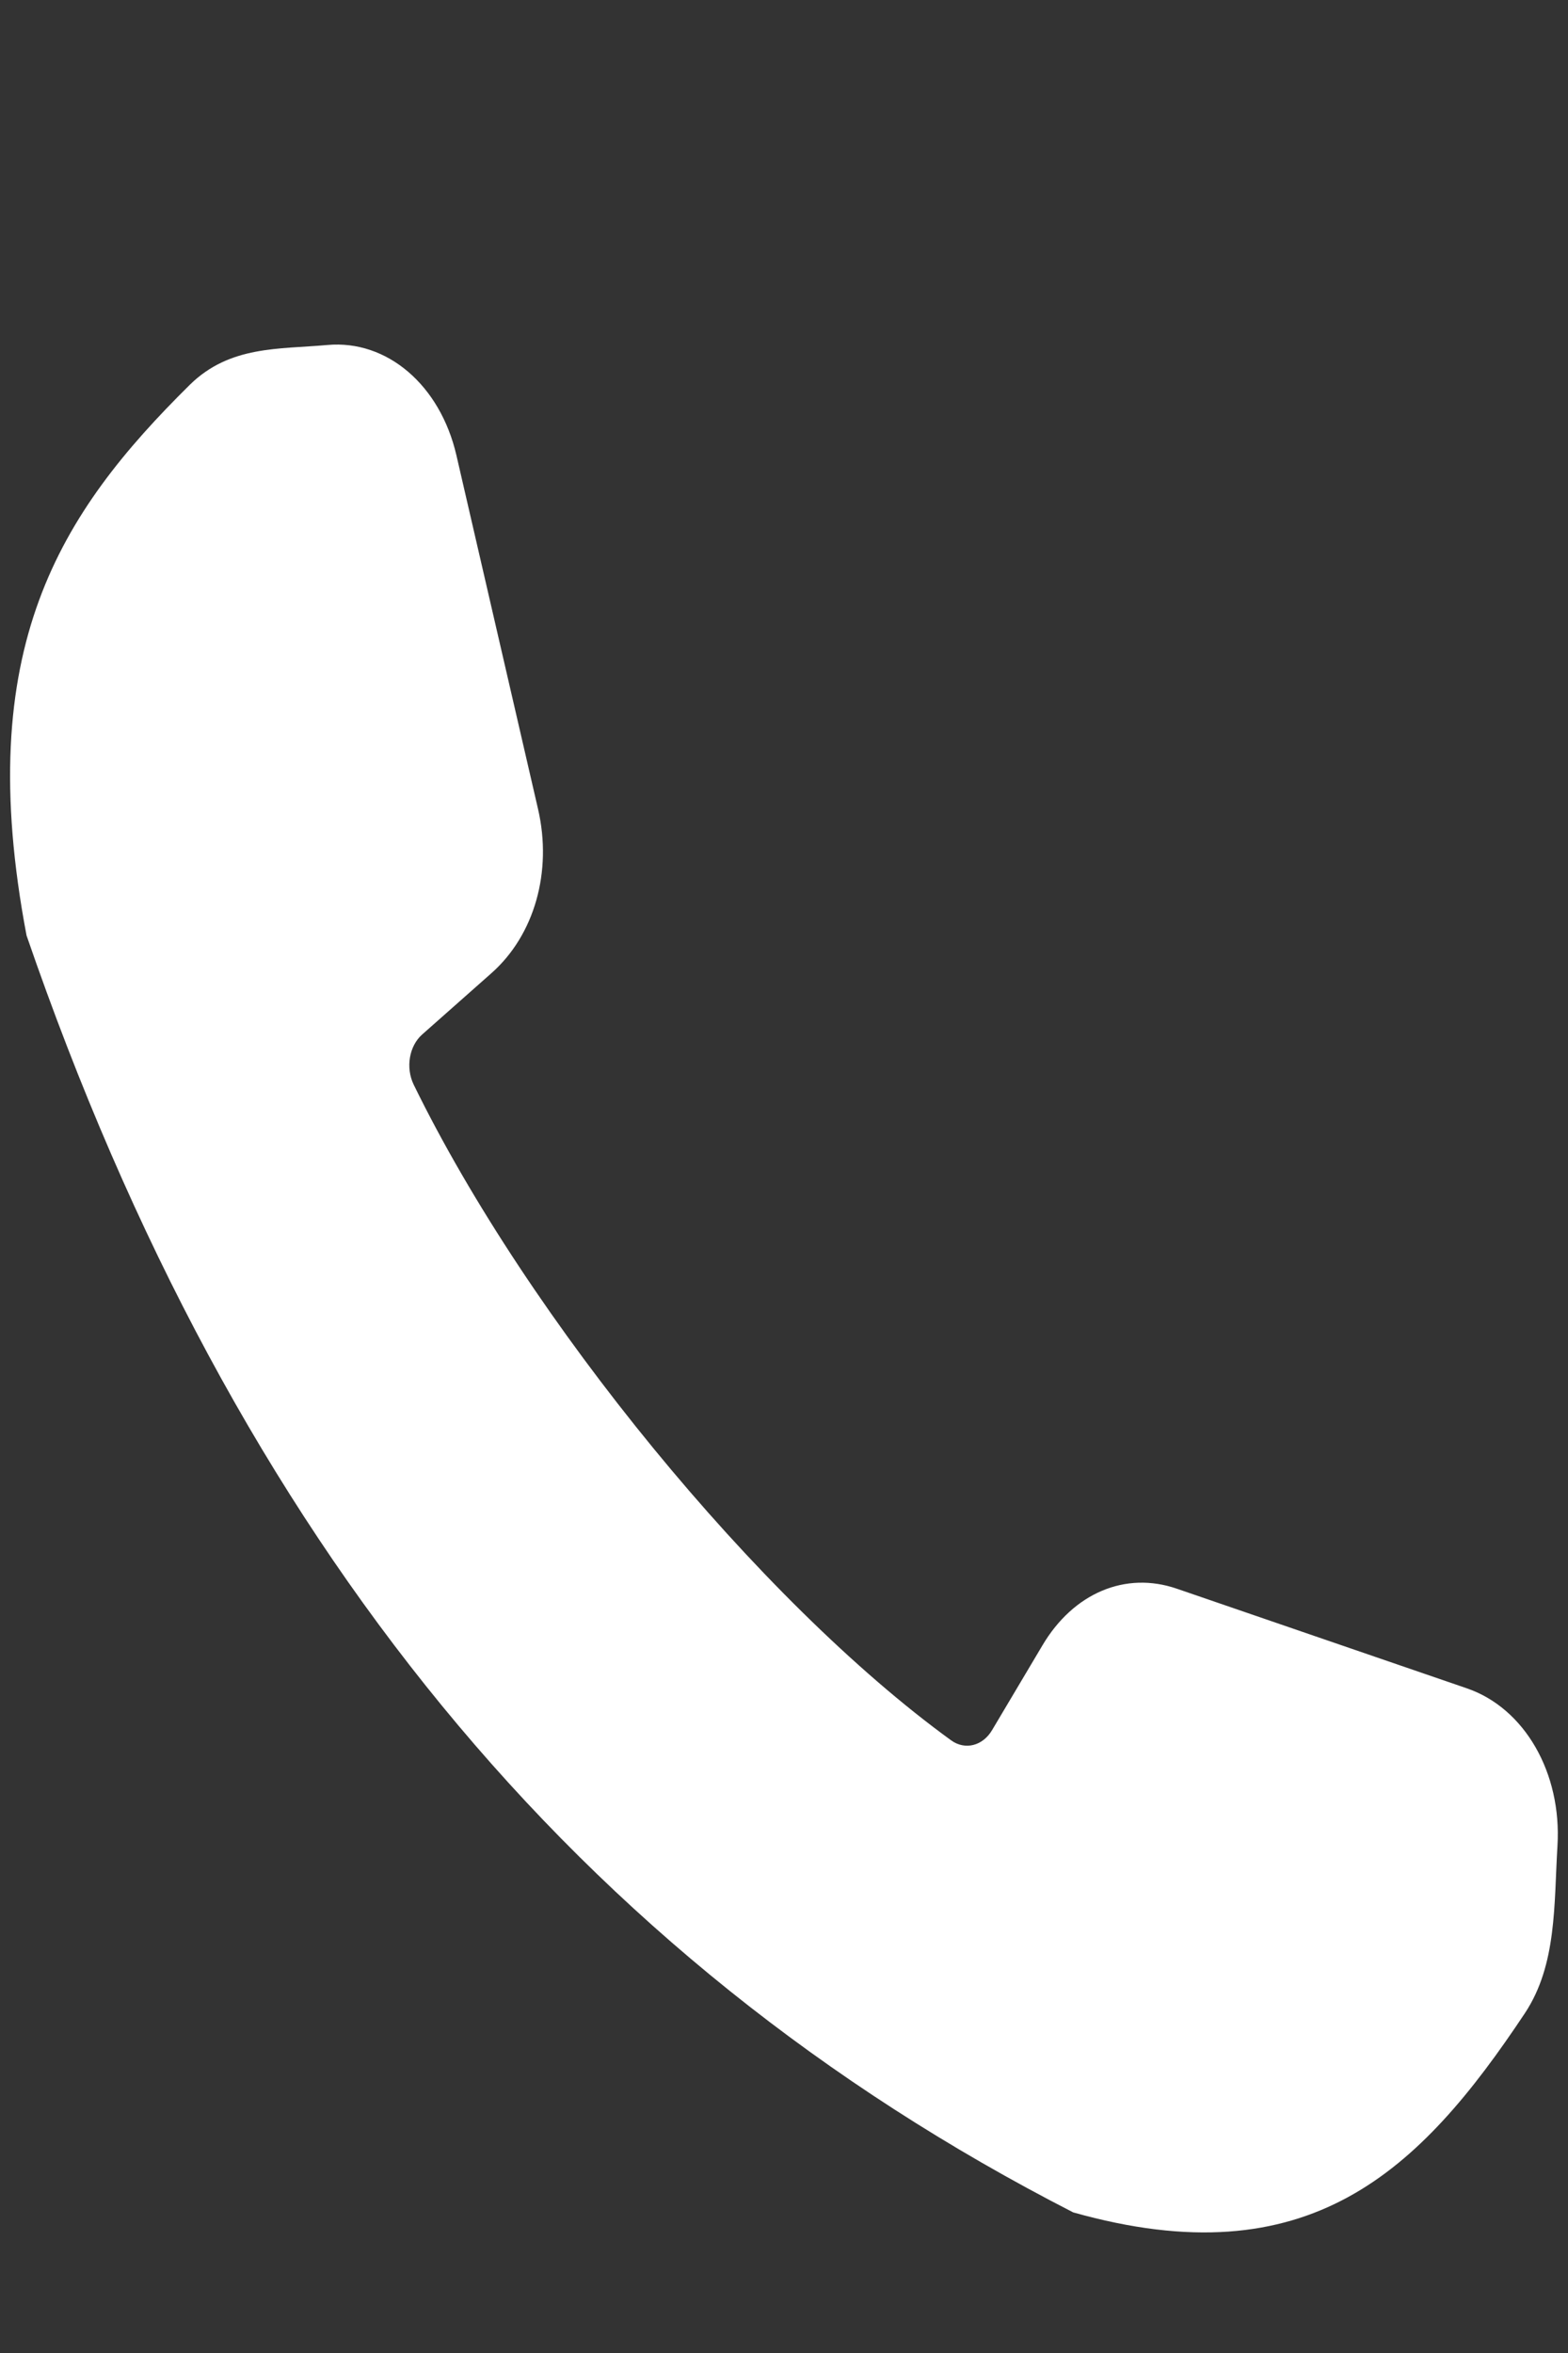
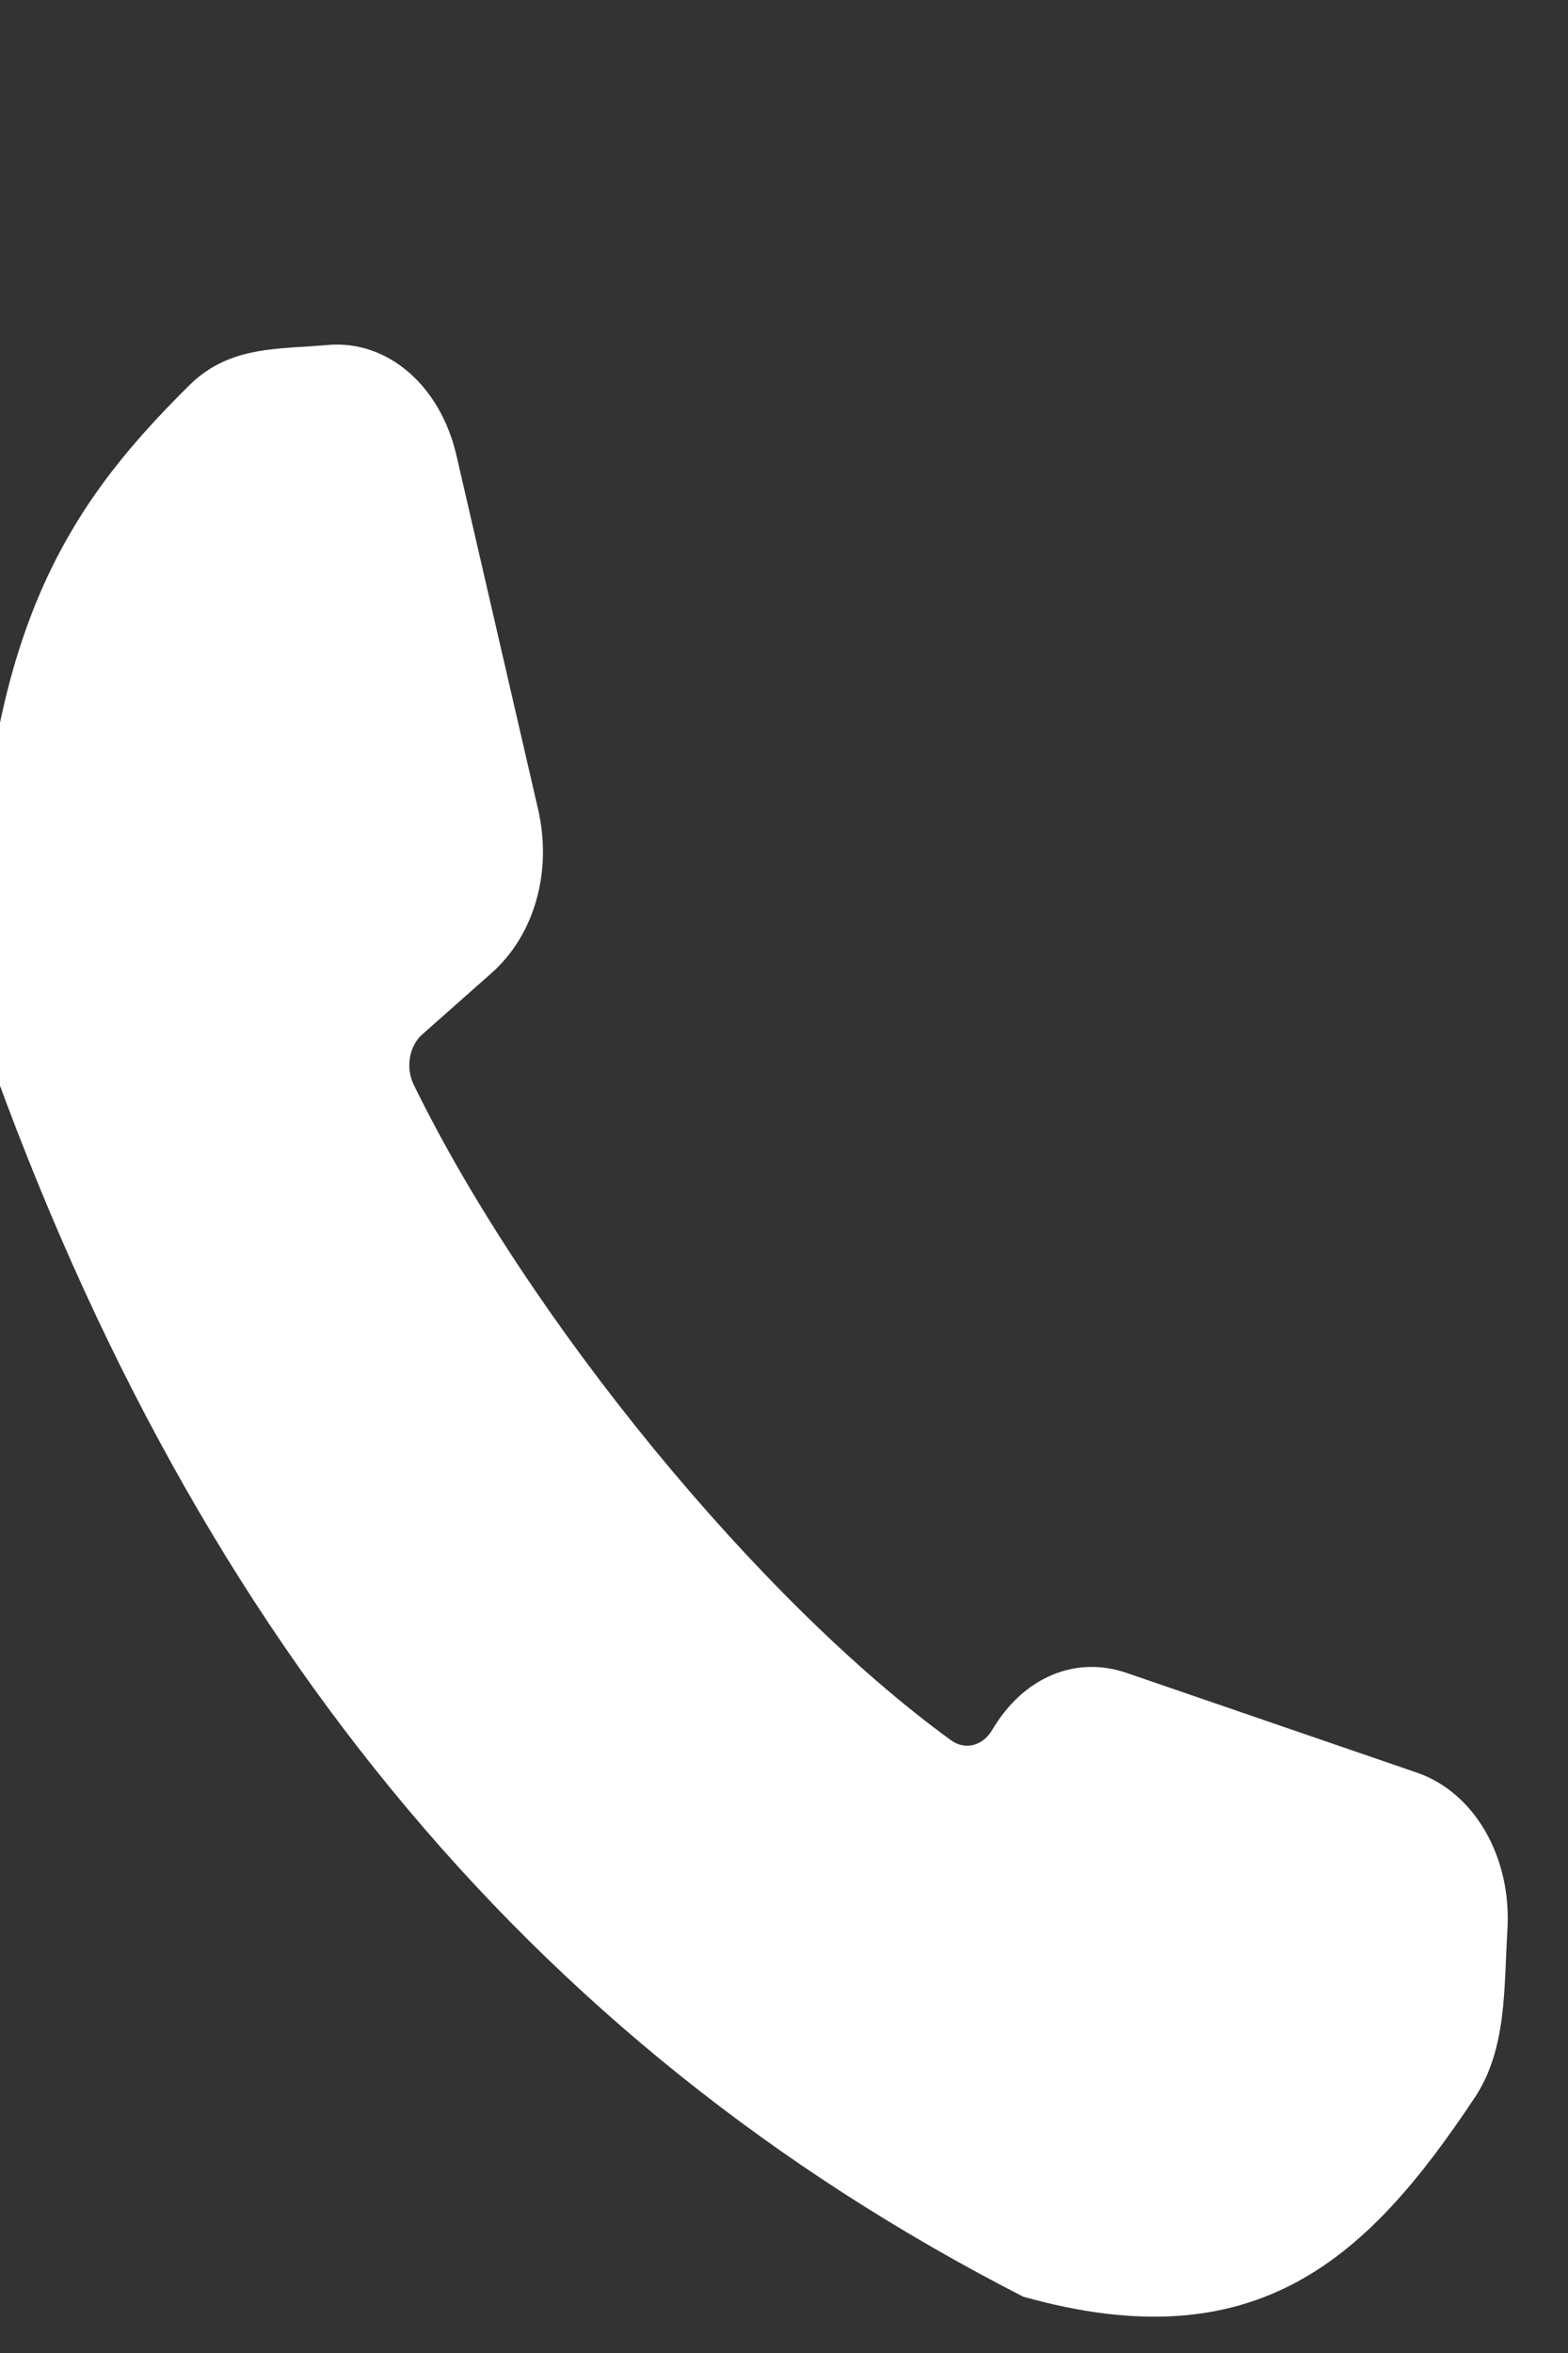
<svg xmlns="http://www.w3.org/2000/svg" version="1.1" id="Layer_1" x="0px" y="0px" width="14px" height="21px" viewBox="0 0 14 21" enable-background="new 0 0 14 21" xml:space="preserve">
  <rect x="0" y="0" width="14" height="21" fill="#333333" stroke="none" />
-   <path fill="#FFFFFF" d="M8.859,15.439l0.447-0.752c0.278-0.471,0.744-0.666,1.202-0.508l2.589,0.889  c0.516,0.177,0.848,0.755,0.809,1.404c-0.032,0.526-0.004,1.061-0.29,1.494c-0.942,1.417-1.929,2.372-4.034,1.779  c-4.432-2.27-7.483-5.99-9.345-11.396C-0.25,5.783,0.534,4.581,1.696,3.433c0.357-0.35,0.795-0.315,1.227-0.354  C3.456,3.031,3.93,3.437,4.075,4.063l0.729,3.158c0.129,0.558-0.032,1.125-0.417,1.465L3.77,9.232  C3.653,9.335,3.62,9.529,3.694,9.681c1.022,2.092,3.082,4.606,4.798,5.851C8.616,15.622,8.775,15.583,8.859,15.439L8.859,15.439z" />
+   <path fill="#FFFFFF" d="M8.859,15.439c0.278-0.471,0.744-0.666,1.202-0.508l2.589,0.889  c0.516,0.177,0.848,0.755,0.809,1.404c-0.032,0.526-0.004,1.061-0.29,1.494c-0.942,1.417-1.929,2.372-4.034,1.779  c-4.432-2.27-7.483-5.99-9.345-11.396C-0.25,5.783,0.534,4.581,1.696,3.433c0.357-0.35,0.795-0.315,1.227-0.354  C3.456,3.031,3.93,3.437,4.075,4.063l0.729,3.158c0.129,0.558-0.032,1.125-0.417,1.465L3.77,9.232  C3.653,9.335,3.62,9.529,3.694,9.681c1.022,2.092,3.082,4.606,4.798,5.851C8.616,15.622,8.775,15.583,8.859,15.439L8.859,15.439z" />
</svg>